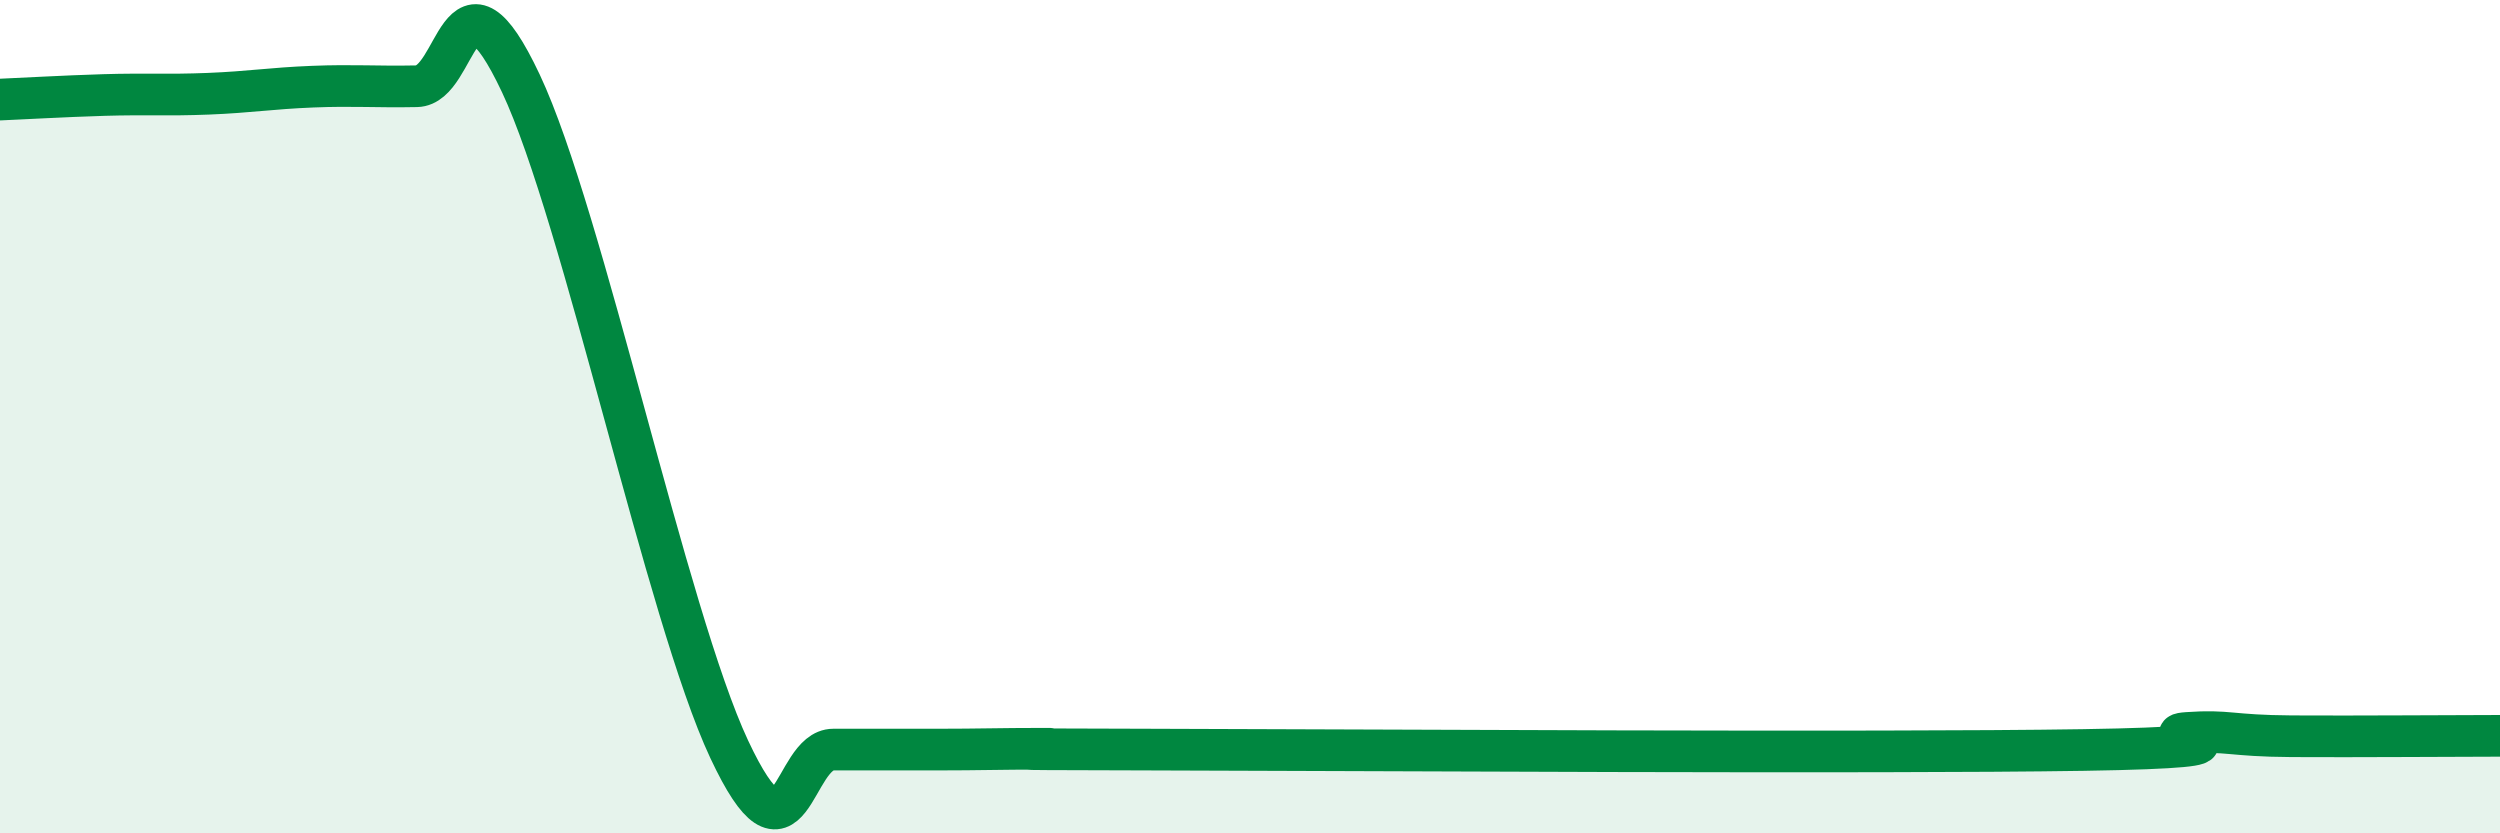
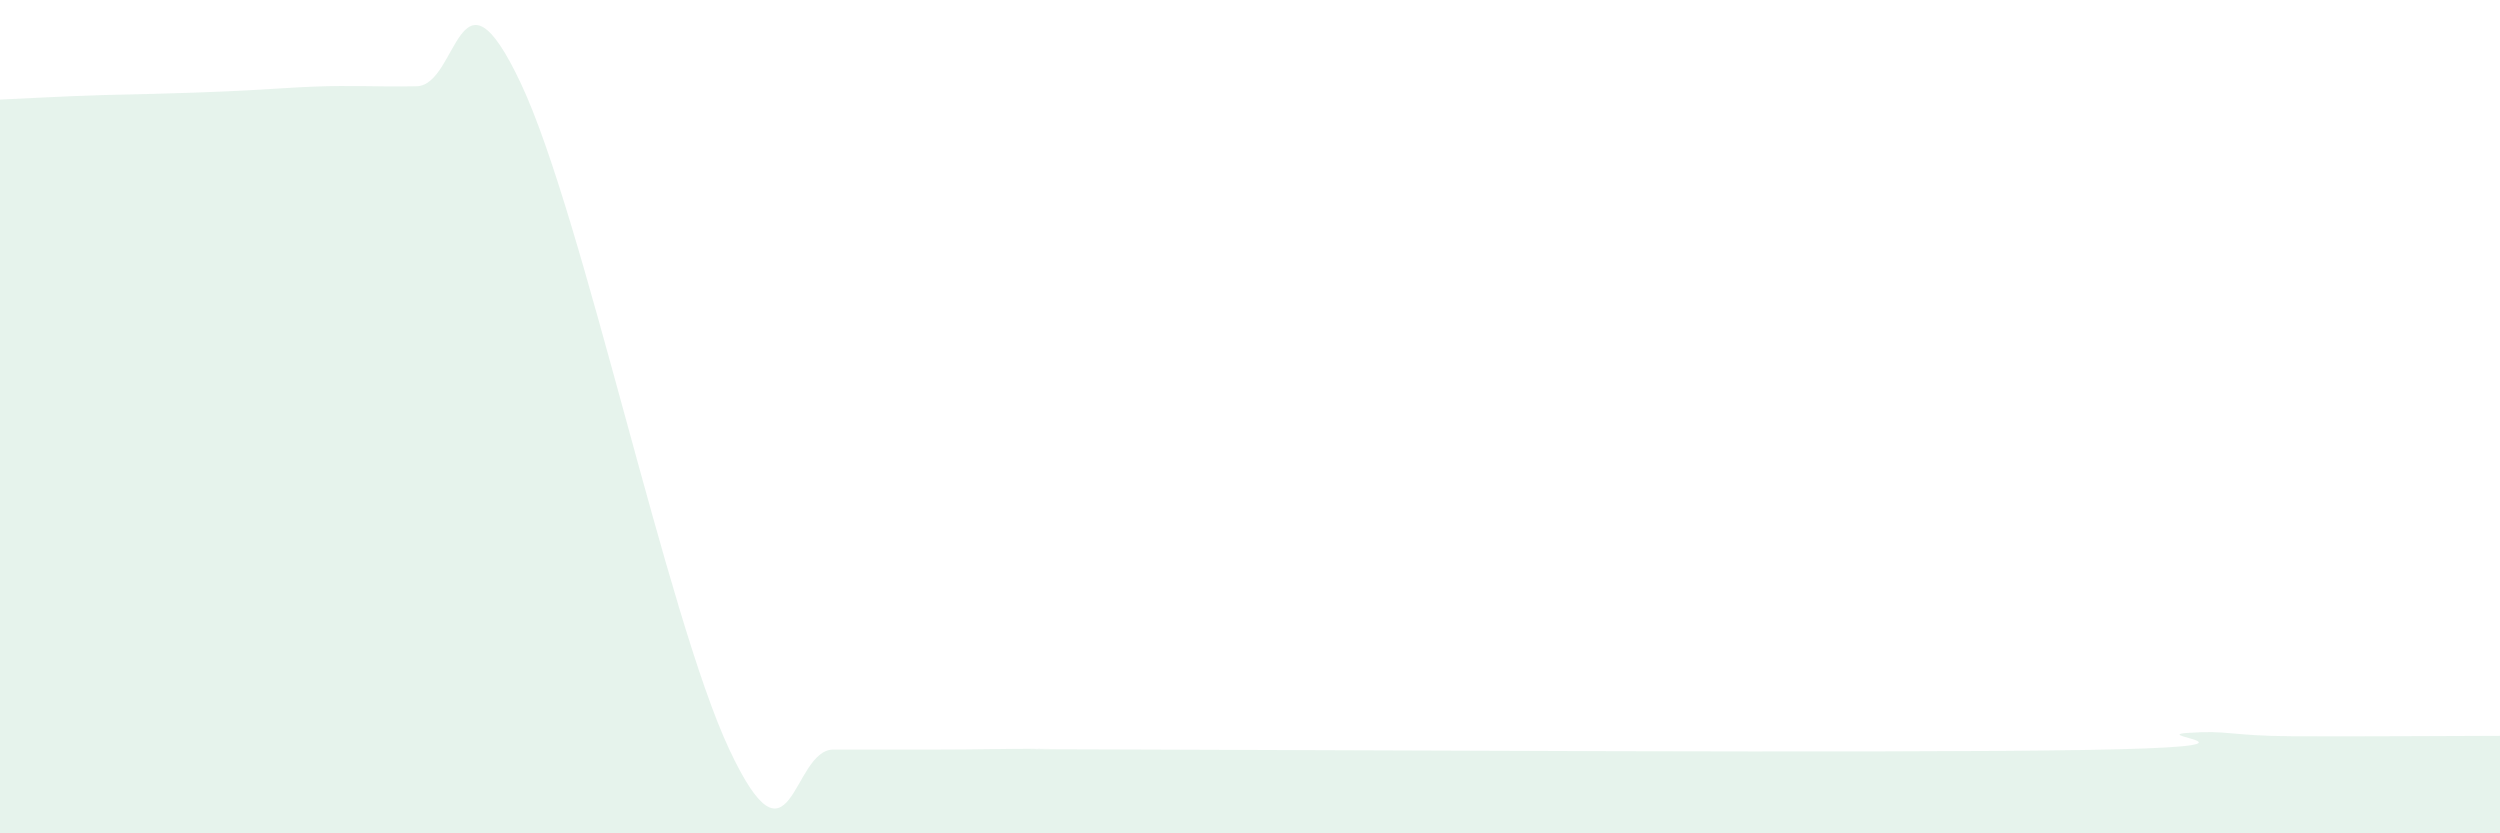
<svg xmlns="http://www.w3.org/2000/svg" width="60" height="20" viewBox="0 0 60 20">
-   <path d="M 0,2.39 C 0.5,2.37 1.5,2.31 2.5,2.28 C 3.5,2.25 4,2.29 5,2.25 C 6,2.21 6.5,2.12 7.5,2.08 C 8.5,2.04 9,2.09 10,2.07 C 11,2.05 11,-1.18 12.5,2 C 14,5.18 16,14.78 17.5,17.98 C 19,21.18 19,17.99 20,17.99 C 21,17.99 21.5,17.99 22.5,17.99 C 23.5,17.99 24,17.97 25,17.97 C 26,17.97 22.5,17.98 27.5,17.99 C 32.5,18 45,18.08 50,18 C 55,17.92 51.5,17.66 52.5,17.59 C 53.5,17.52 53.5,17.66 55,17.67 C 56.5,17.68 59,17.66 60,17.66L60 20L0 20Z" fill="#008740" opacity="0.1" stroke-linecap="round" stroke-linejoin="round" />
-   <path d="M 0,2.39 C 0.5,2.37 1.5,2.31 2.5,2.28 C 3.5,2.25 4,2.29 5,2.25 C 6,2.21 6.5,2.12 7.5,2.08 C 8.5,2.04 9,2.09 10,2.07 C 11,2.05 11,-1.18 12.5,2 C 14,5.18 16,14.78 17.5,17.98 C 19,21.18 19,17.99 20,17.99 C 21,17.99 21.5,17.99 22.5,17.99 C 23.5,17.99 24,17.97 25,17.97 C 26,17.97 22.5,17.98 27.5,17.99 C 32.5,18 45,18.08 50,18 C 55,17.92 51.5,17.66 52.5,17.59 C 53.5,17.52 53.5,17.66 55,17.67 C 56.5,17.68 59,17.66 60,17.66" stroke="#008740" stroke-width="1" fill="none" stroke-linecap="round" stroke-linejoin="round" />
+   <path d="M 0,2.39 C 0.5,2.37 1.5,2.31 2.5,2.28 C 6,2.21 6.5,2.12 7.5,2.08 C 8.5,2.04 9,2.09 10,2.07 C 11,2.05 11,-1.18 12.5,2 C 14,5.18 16,14.78 17.5,17.98 C 19,21.18 19,17.99 20,17.99 C 21,17.99 21.5,17.99 22.5,17.99 C 23.5,17.99 24,17.97 25,17.97 C 26,17.97 22.5,17.98 27.5,17.99 C 32.5,18 45,18.08 50,18 C 55,17.92 51.5,17.66 52.5,17.59 C 53.5,17.52 53.5,17.66 55,17.67 C 56.5,17.68 59,17.66 60,17.66L60 20L0 20Z" fill="#008740" opacity="0.1" stroke-linecap="round" stroke-linejoin="round" />
</svg>